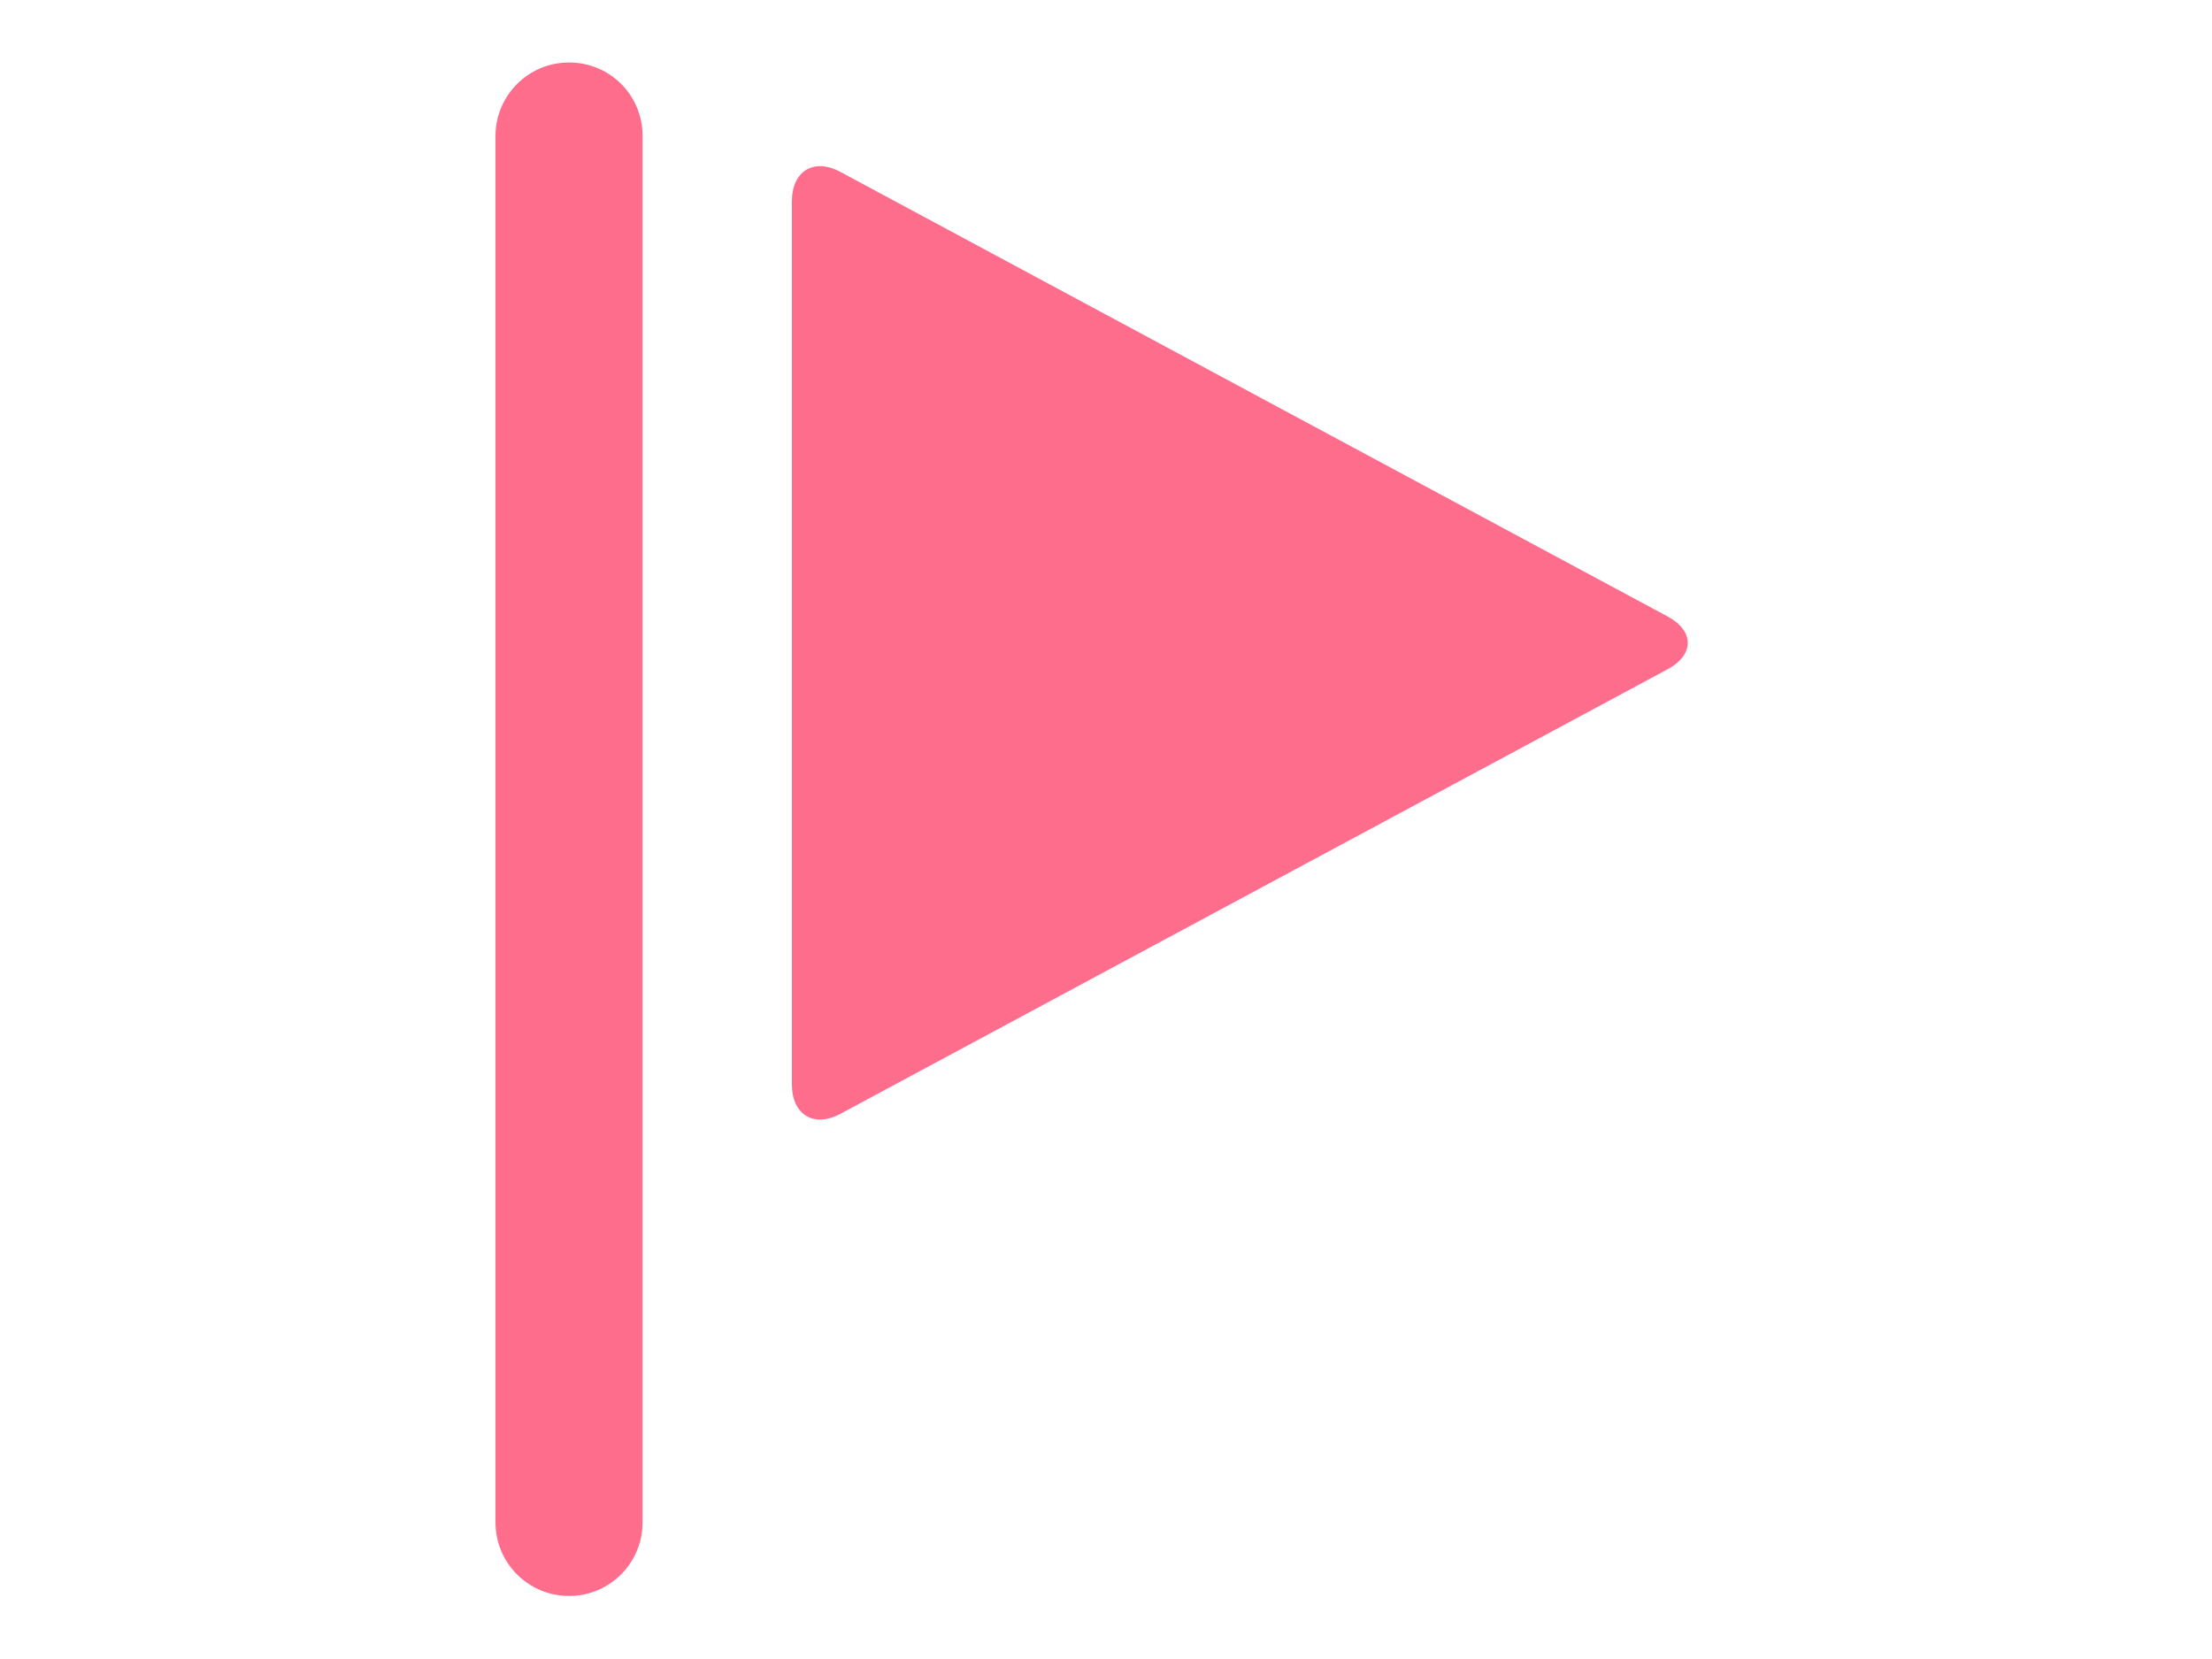
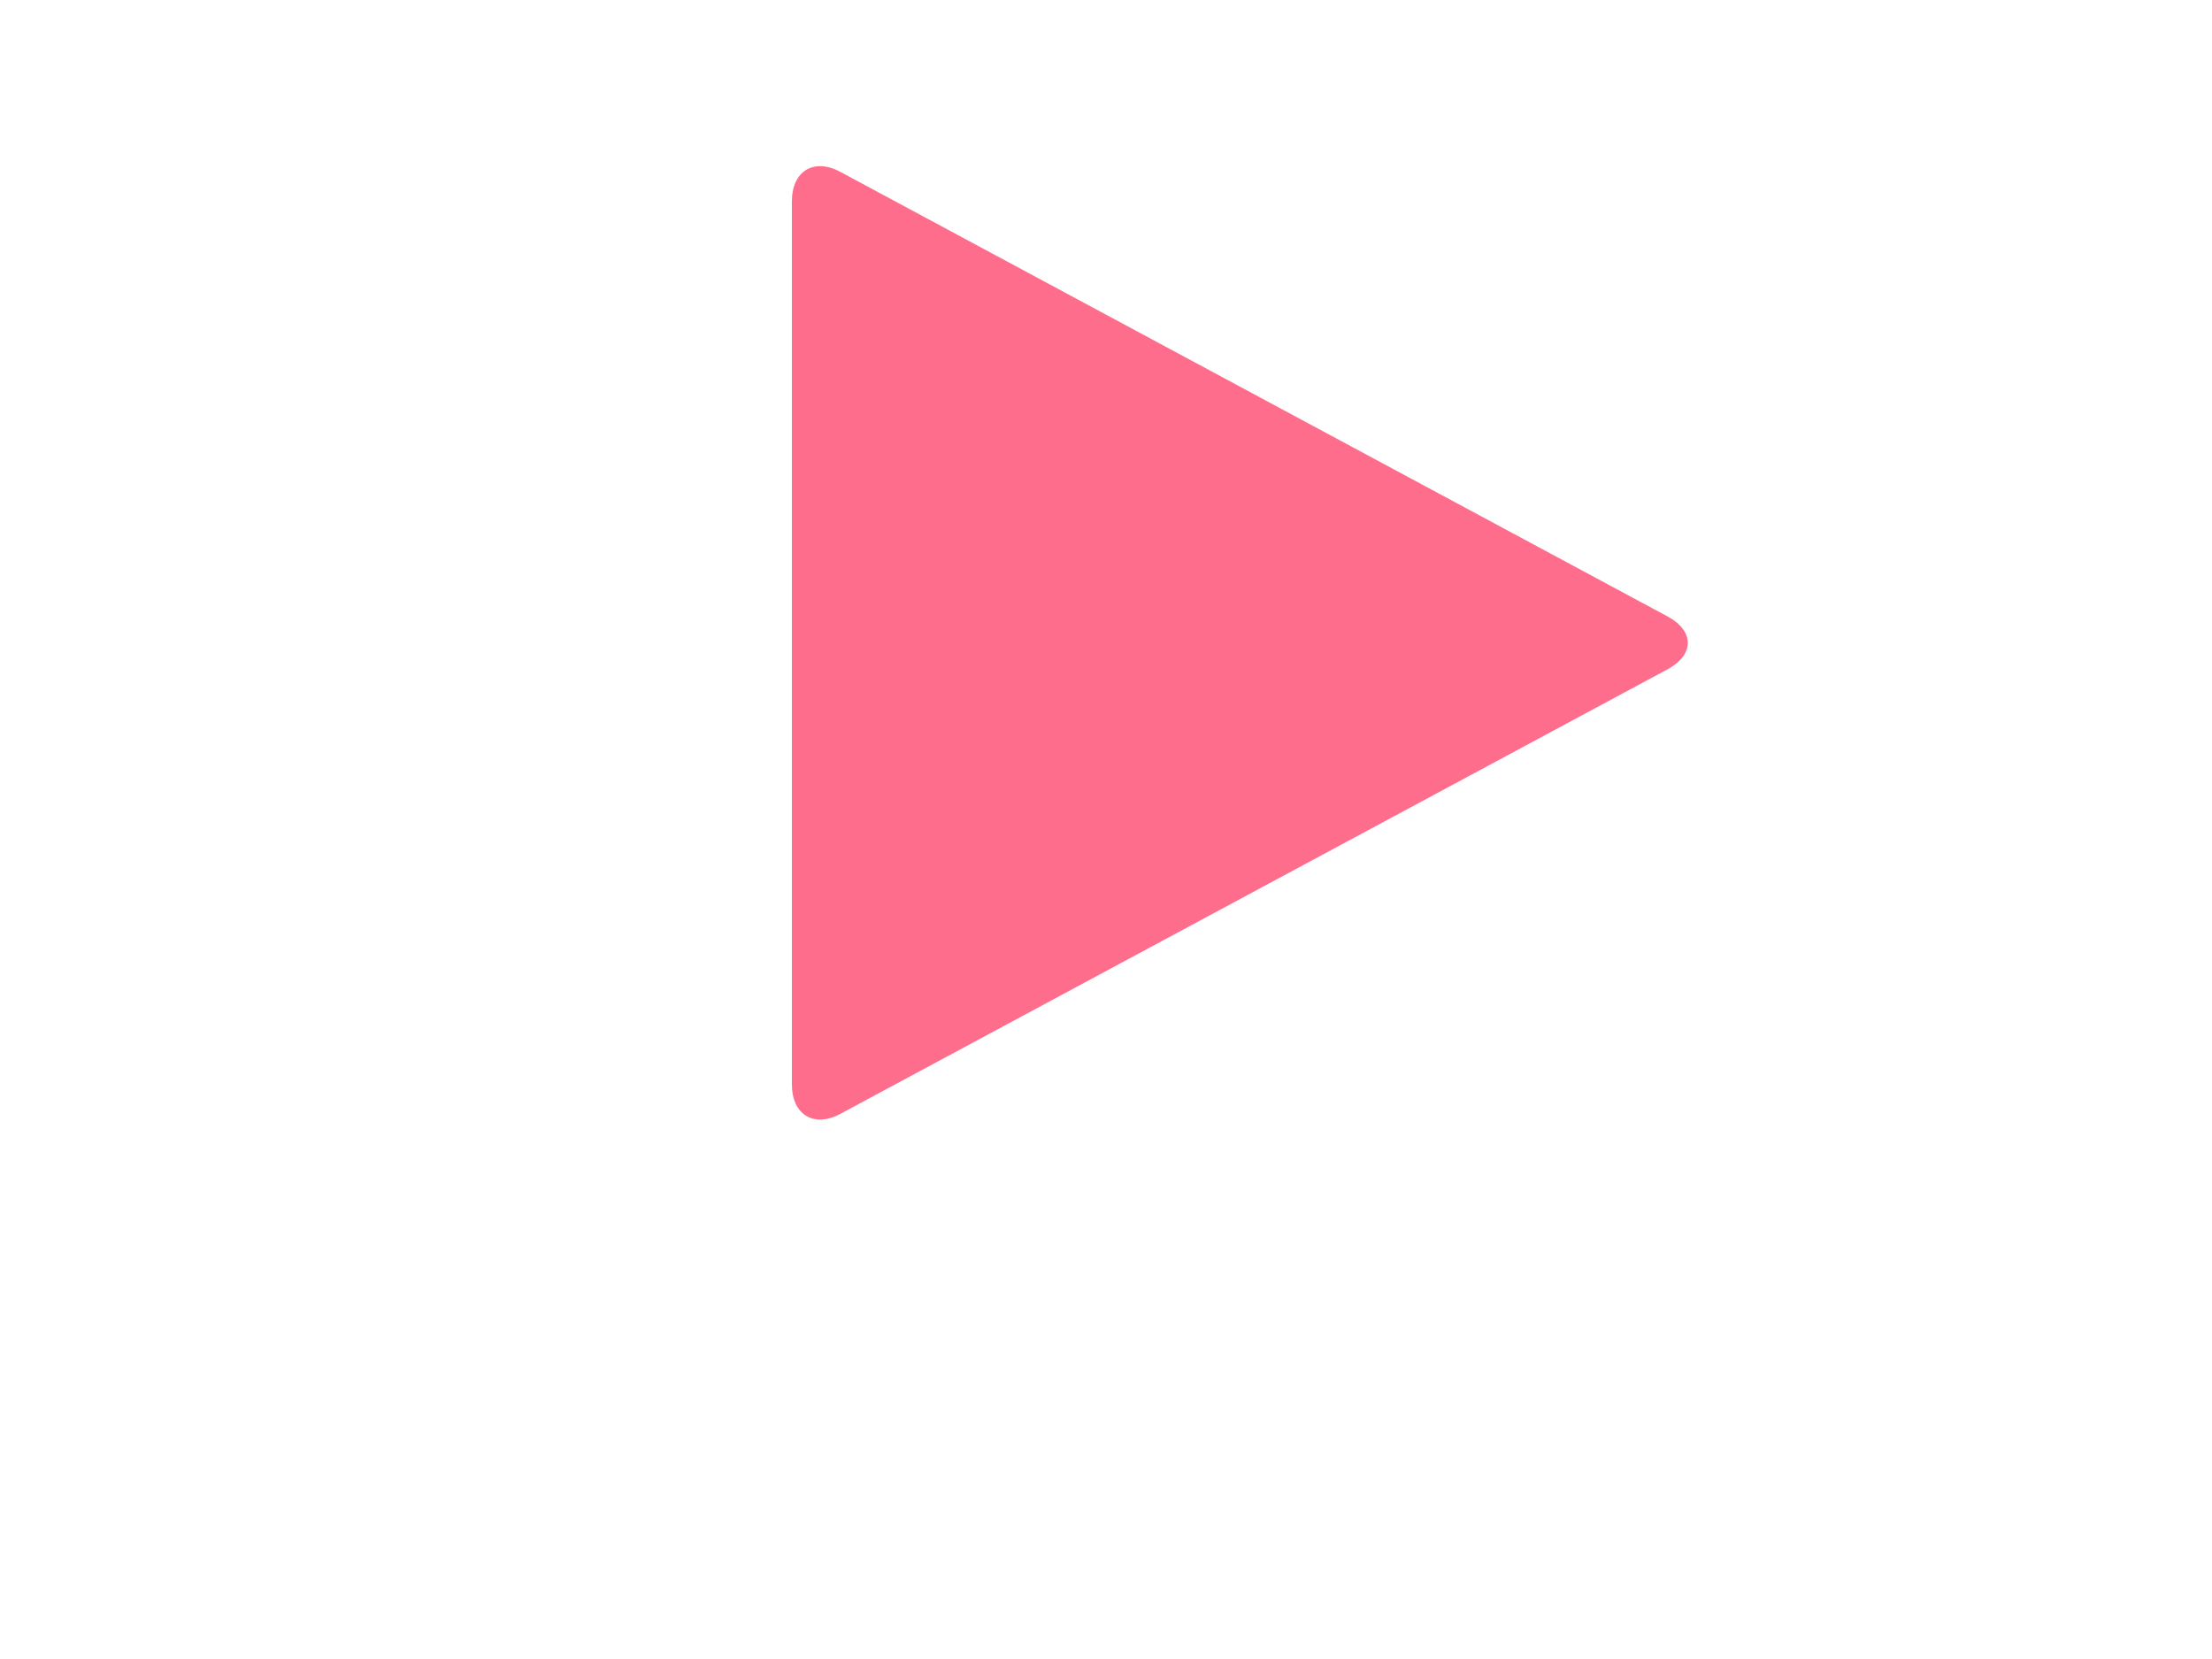
<svg xmlns="http://www.w3.org/2000/svg" id="_レイヤー_2" data-name="レイヤー_2" width="40" height="30" viewBox="0 0 40 30">
  <defs>
    <style>
      .cls-1 {
        fill: none;
      }

      .cls-2 {
        fill: #ff6d8d;
      }
    </style>
  </defs>
  <g id="_ヘッダーフッター" data-name="ヘッダーフッター">
    <g>
      <path class="cls-2" d="M14.32,3.64c0-.55.4-.79.88-.53l14.96,8.04c.48.26.48.69,0,.95l-14.96,8.04c-.48.26-.88.02-.88-.53V3.64Z" />
-       <path class="cls-2" d="M10.29,28.86c-.73,0-1.33-.59-1.33-1.33V2.46c0-.73.59-1.33,1.33-1.33s1.33.59,1.33,1.33v25.07c0,.73-.59,1.33-1.33,1.33Z" />
    </g>
-     <rect class="cls-1" width="40" height="30" />
  </g>
</svg>